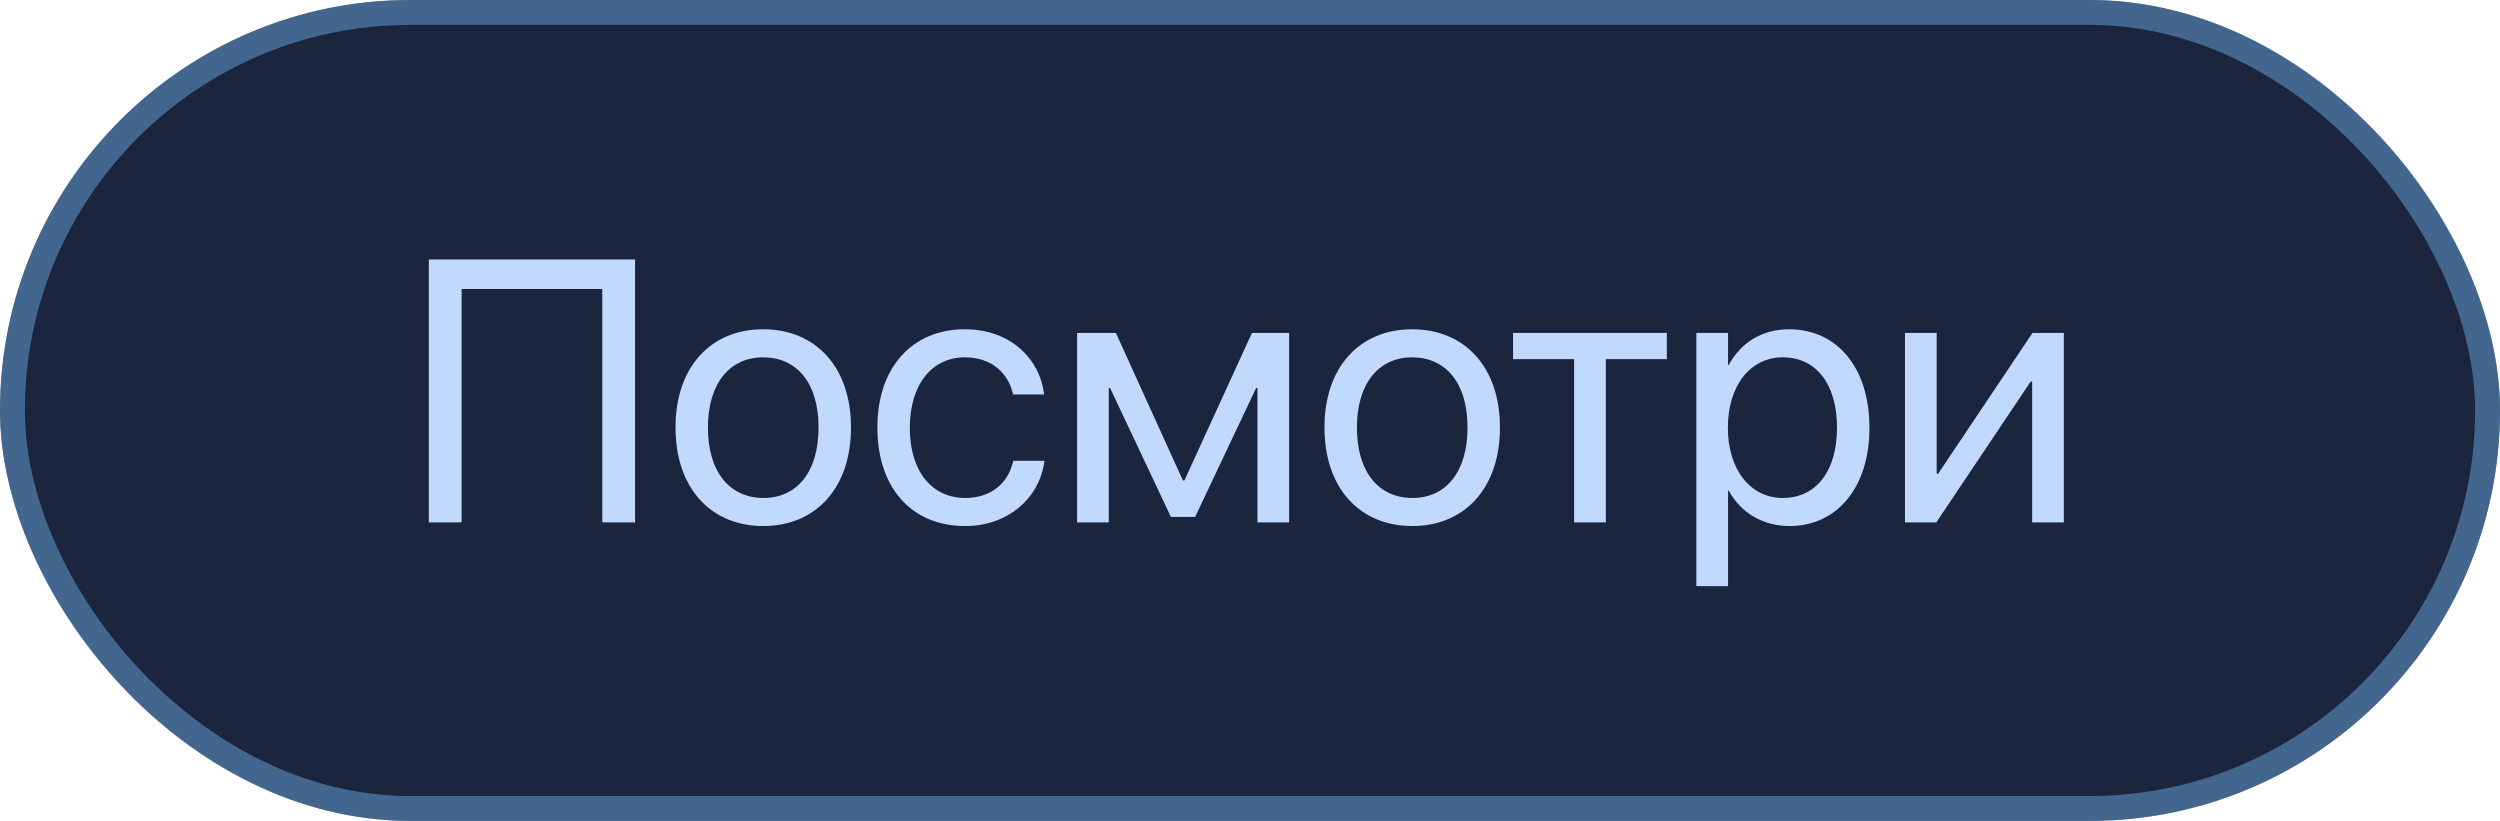
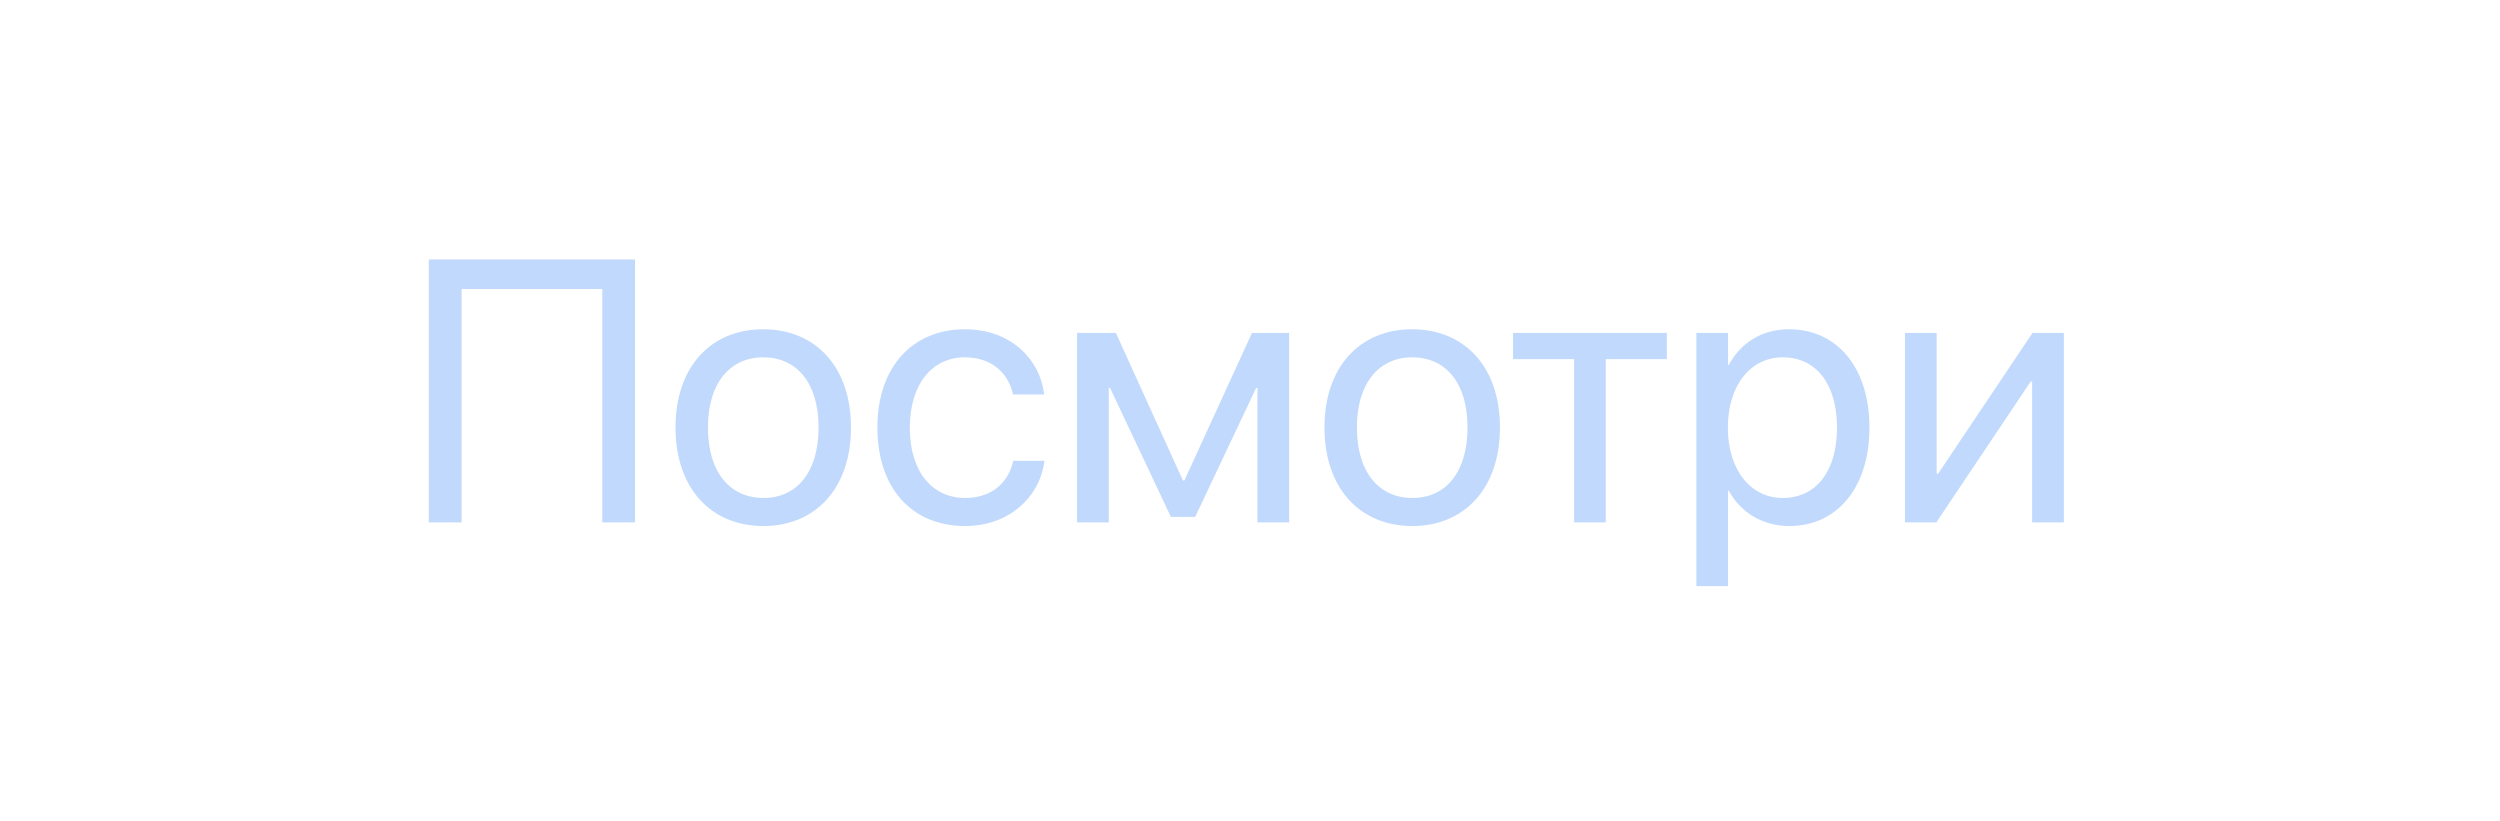
<svg xmlns="http://www.w3.org/2000/svg" width="201" height="66" viewBox="0 0 201 66" fill="none">
-   <rect width="201" height="66" rx="33" fill="#1B253D" />
-   <rect x="1" y="1" width="199" height="64" rx="32" stroke="#7AC1FF" stroke-opacity="0.42" stroke-width="2" />
  <path d="M51.06 42H48.423V23.235H37.114V42H34.477V20.862H51.06V42ZM61.372 42.293C57.139 42.293 54.312 39.231 54.312 34.383V34.353C54.312 29.505 57.153 26.473 61.357 26.473C65.561 26.473 68.418 29.49 68.418 34.353V34.383C68.418 39.246 65.576 42.293 61.372 42.293ZM61.387 40.037C64.067 40.037 65.811 37.957 65.811 34.383V34.353C65.811 30.779 64.053 28.729 61.357 28.729C58.706 28.729 56.919 30.794 56.919 34.353V34.383C56.919 37.972 58.691 40.037 61.387 40.037ZM77.603 42.293C73.281 42.293 70.542 39.217 70.542 34.368V34.353C70.542 29.549 73.34 26.473 77.573 26.473C81.367 26.473 83.608 28.992 83.931 31.6L83.945 31.717H81.455L81.426 31.6C81.045 30.076 79.814 28.729 77.573 28.729C74.922 28.729 73.149 30.926 73.149 34.383V34.398C73.149 37.942 74.966 40.037 77.603 40.037C79.683 40.037 81.016 38.865 81.44 37.166L81.47 37.049H83.975L83.96 37.151C83.55 40.052 81.045 42.293 77.603 42.293ZM89.145 42H86.597V26.766H89.717L95.107 38.631H95.225L100.659 26.766H103.647V42H101.099V31.189H100.996L96.089 41.56H94.141L89.248 31.189H89.145V42ZM113.55 42.293C109.316 42.293 106.489 39.231 106.489 34.383V34.353C106.489 29.505 109.331 26.473 113.535 26.473C117.739 26.473 120.596 29.49 120.596 34.353V34.383C120.596 39.246 117.754 42.293 113.55 42.293ZM113.564 40.037C116.245 40.037 117.988 37.957 117.988 34.383V34.353C117.988 30.779 116.23 28.729 113.535 28.729C110.884 28.729 109.097 30.794 109.097 34.353V34.383C109.097 37.972 110.869 40.037 113.564 40.037ZM134.014 26.766V28.875H129.106V42H126.558V28.875H121.65V26.766H134.014ZM136.387 47.127V26.766H138.936V29.344H138.994C139.946 27.571 141.646 26.473 143.828 26.473C147.725 26.473 150.303 29.578 150.303 34.383V34.398C150.303 39.202 147.695 42.293 143.872 42.293C141.719 42.293 139.946 41.209 138.994 39.451H138.936V47.127H136.387ZM143.33 40.037C146.025 40.037 147.695 37.869 147.695 34.398V34.383C147.695 30.882 146.025 28.729 143.33 28.729C140.752 28.729 138.921 30.97 138.921 34.383V34.398C138.921 37.796 140.767 40.037 143.33 40.037ZM153.159 42V26.766H155.708V38.089H155.825L163.413 26.766H165.933V42H163.384V30.677H163.267L155.679 42H153.159Z" fill="#C1D9FC" />
</svg>